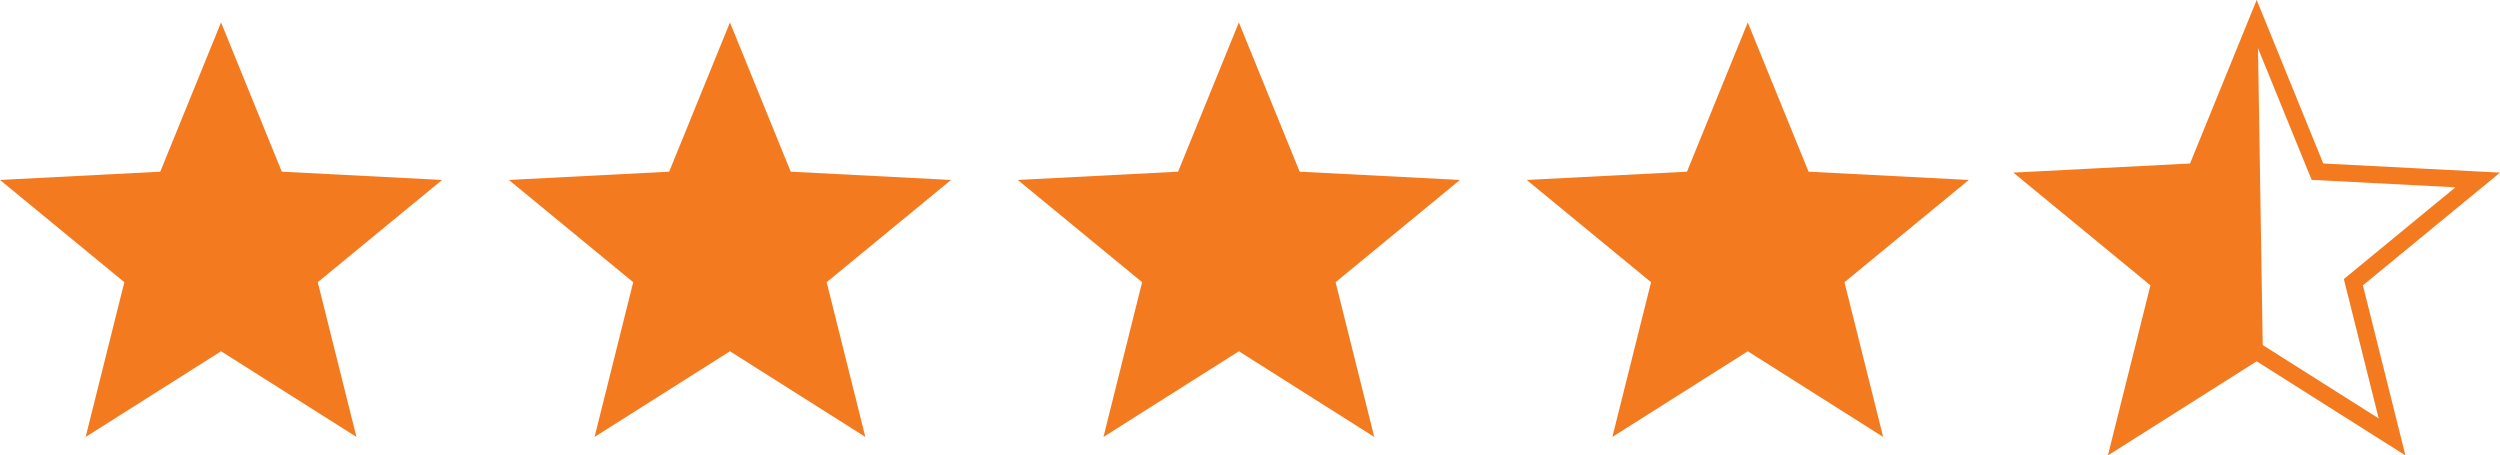
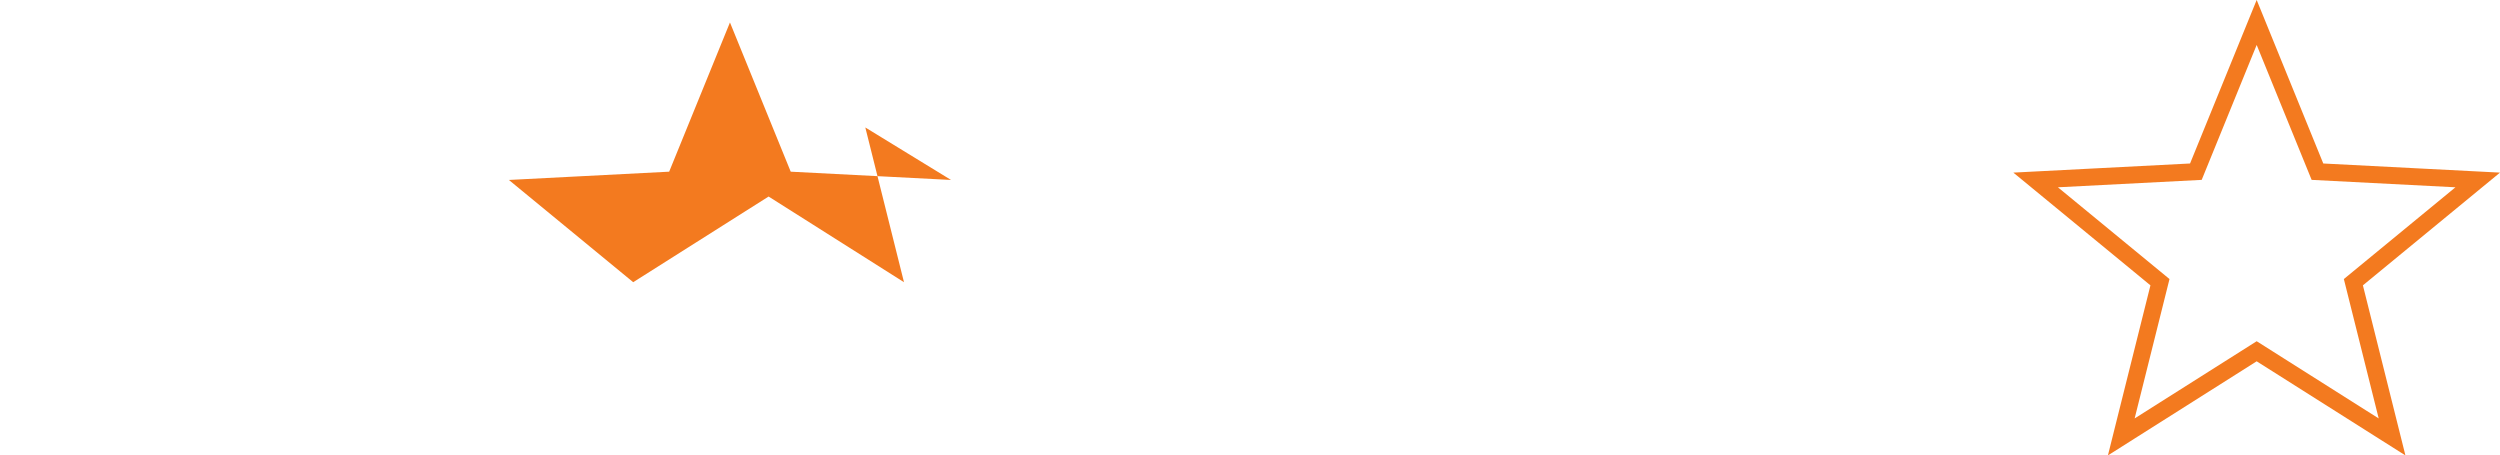
<svg xmlns="http://www.w3.org/2000/svg" width="294.75" height="53.694" viewBox="0 0 294.75 53.694">
  <g id="Gruppe_57356" data-name="Gruppe 57356" transform="translate(-16310 8923.647)">
-     <path id="Pfad_8350" data-name="Pfad 8350" d="M18.895,17.594,0,18.569,14.66,30.624,10.1,48.867l15.963-10.1,15.962,10.1L37.463,30.624l14.66-12.055-18.9-.975L26.062,0Z" transform="translate(16310 -8921)" fill="#f37a1f" />
-     <path id="Pfad_8351" data-name="Pfad 8351" d="M78.47,17.594l-18.9.975,14.66,12.055L69.674,48.867l15.963-10.1,15.962,10.1-4.56-18.243L111.7,18.569l-18.9-.975L85.637,0Z" transform="translate(16310.425 -8921)" fill="#f37a1f" />
-     <path id="Pfad_8352" data-name="Pfad 8352" d="M138.046,17.594l-18.9.975,14.66,12.055L129.25,48.867l15.963-10.1,15.962,10.1-4.56-18.243,14.659-12.055-18.895-.975L145.213,0Z" transform="translate(16310.85 -8921)" fill="#f37a1f" />
-     <path id="Pfad_8353" data-name="Pfad 8353" d="M197.621,17.594l-18.894.975,14.66,12.055-4.562,18.243,15.964-10.1,15.962,10.1L216.19,30.624l14.659-12.055-18.894-.975L204.789,0Z" transform="translate(16311.273 -8921)" fill="#f37a1f" />
+     <path id="Pfad_8351" data-name="Pfad 8351" d="M78.47,17.594l-18.9.975,14.66,12.055l15.963-10.1,15.962,10.1-4.56-18.243L111.7,18.569l-18.9-.975L85.637,0Z" transform="translate(16310.425 -8921)" fill="#f37a1f" />
    <g id="Gruppe_57355" data-name="Gruppe 57355">
      <path id="Pfad_8363" data-name="Pfad 8363" d="M197.621,17.594l-18.894.975,14.66,12.055-4.562,18.243,15.964-10.1,15.962,10.1L216.19,30.624l14.659-12.055-18.894-.975L204.789,0Z" transform="translate(16371.273 -8921)" fill="none" stroke="#f37a1f" stroke-width="2" />
-       <path id="Pfad_8364" data-name="Pfad 8364" d="M257.2,17.594l-18.894.975,14.66,12.055L248.4,48.867l16.678-10.8h0l-.6-37.776L264.365,0Z" transform="translate(16311.697 -8921)" fill="#f37a1f" />
    </g>
  </g>
</svg>